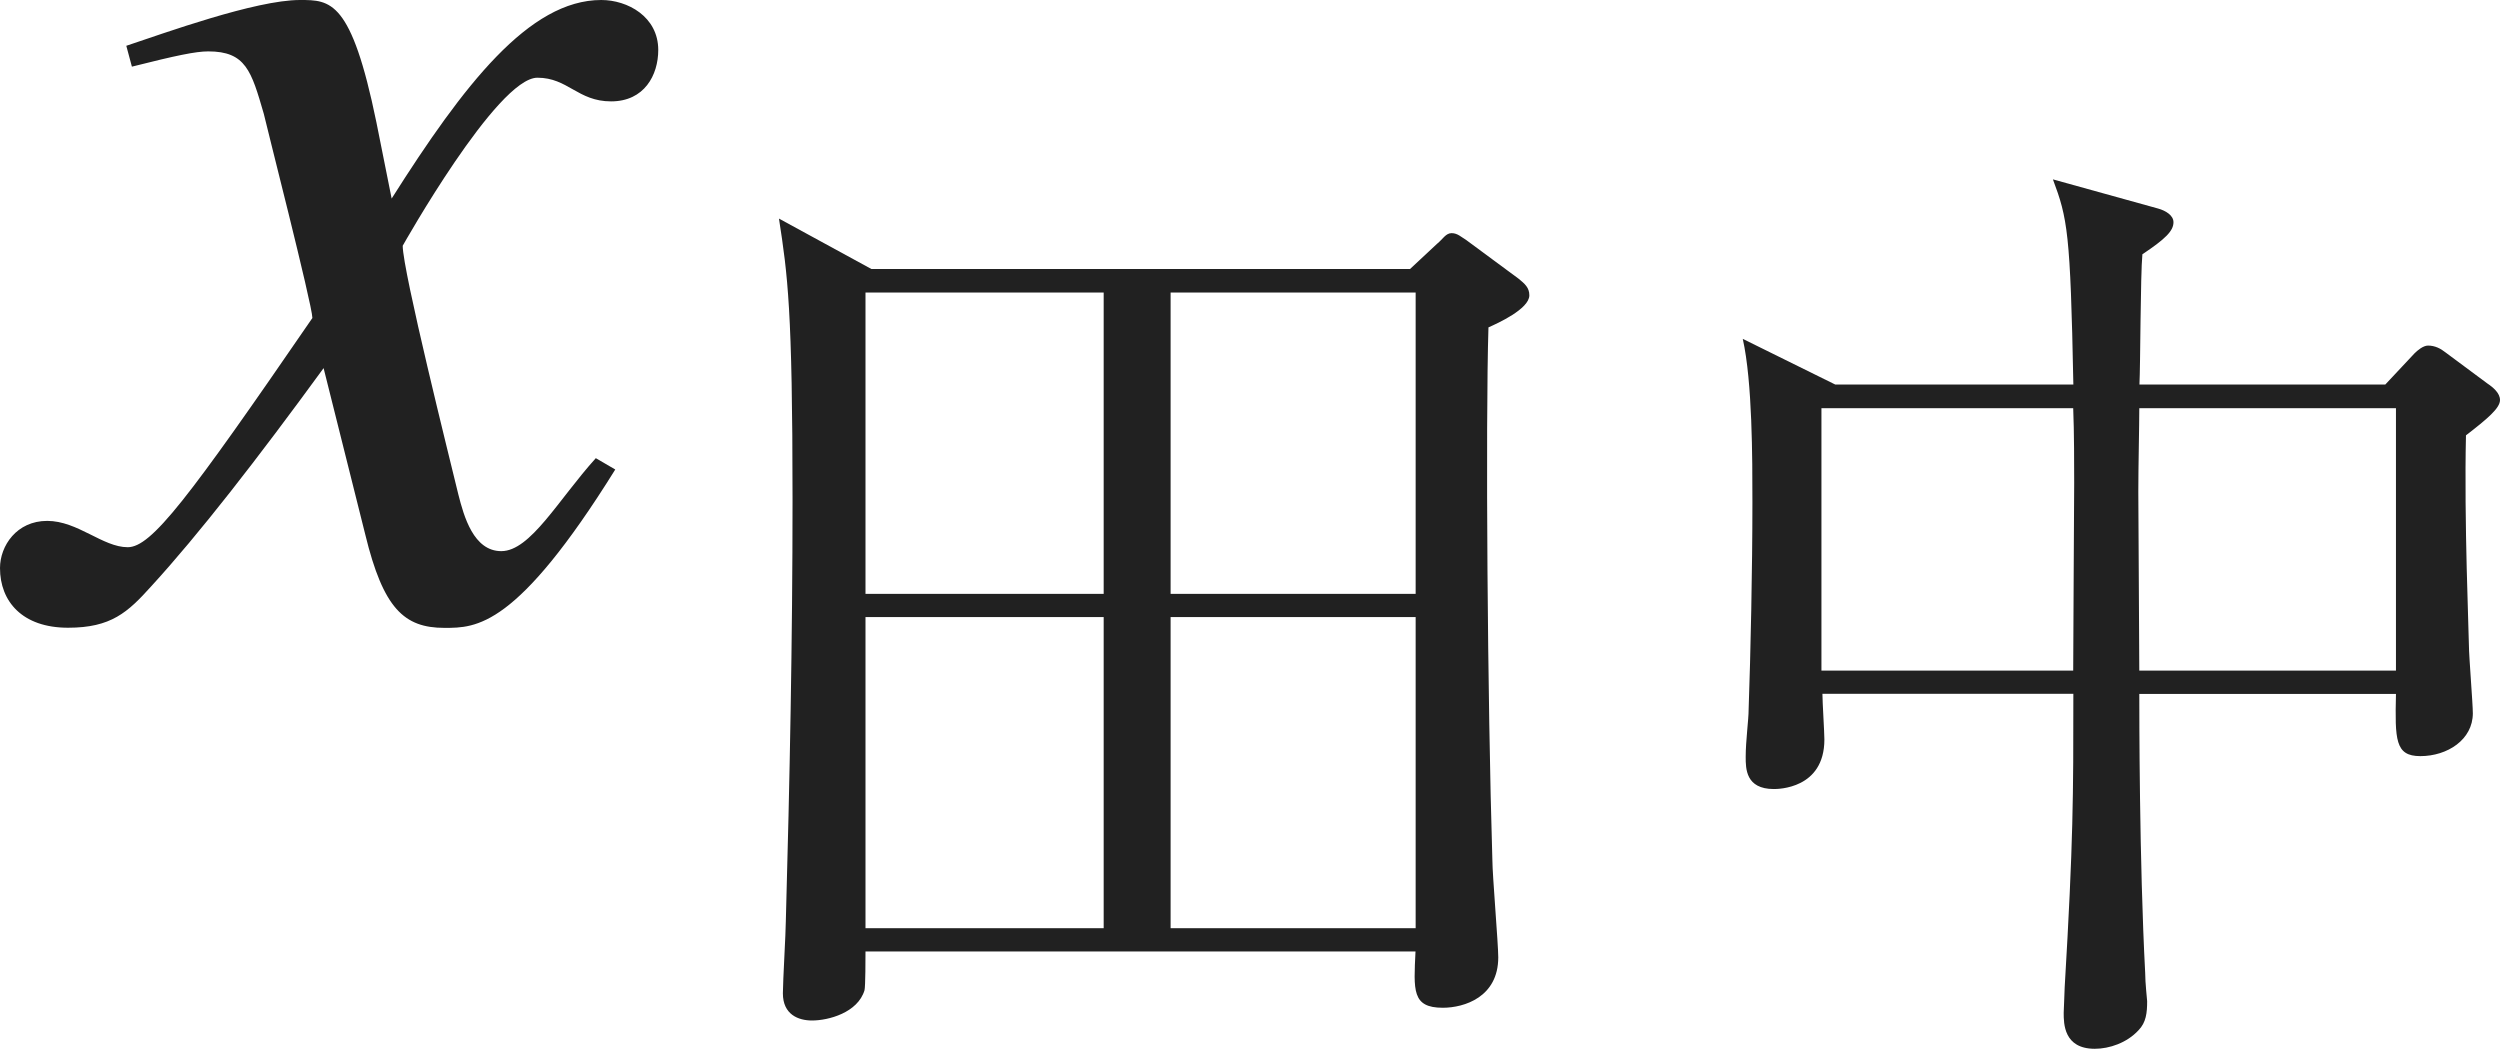
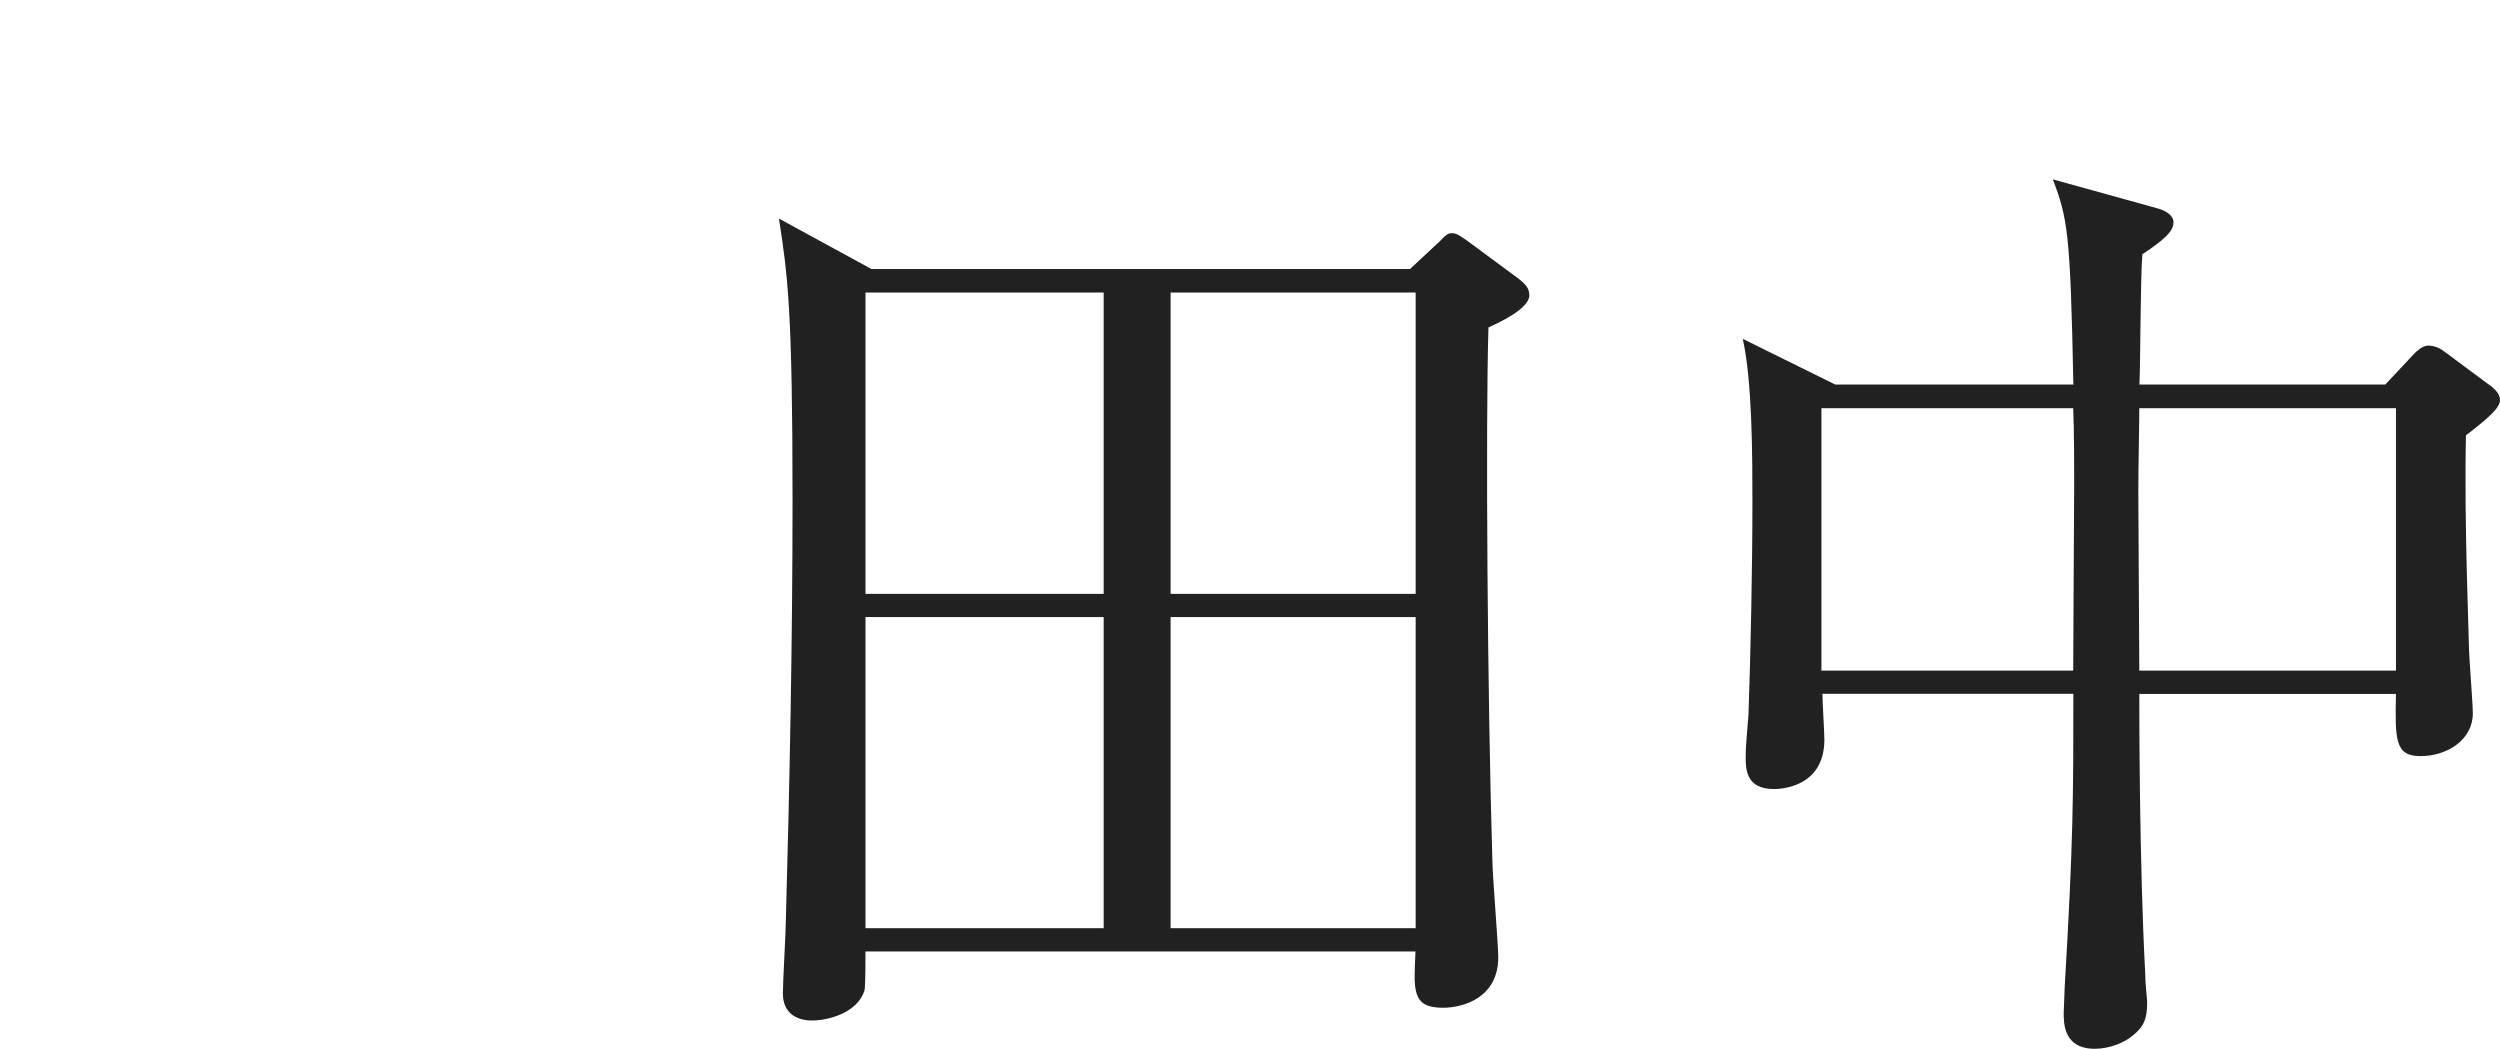
<svg xmlns="http://www.w3.org/2000/svg" version="1.1" id="レイヤー_1" x="0px" y="0px" viewBox="0 0 17.854 7.49" style="enable-background:new 0 0 17.854 7.49;" xml:space="preserve" preserveAspectRatio="xMinYMin meet">
  <g>
-     <path style="fill:#212121;" d="M4.394,3.353c-0.704,1.131-0.992,1.131-1.22,1.131c-0.288,0-0.437-0.139-0.565-0.665L2.311,2.629   C1.834,3.283,1.418,3.818,1.081,4.186C0.912,4.374,0.793,4.483,0.486,4.483C0.159,4.483,0,4.295,0,4.057   C0,3.898,0.119,3.72,0.337,3.72s0.397,0.188,0.575,0.188c0.169,0,0.427-0.338,1.319-1.637c0-0.09-0.337-1.408-0.347-1.458   C1.795,0.506,1.755,0.367,1.487,0.367c-0.089,0-0.228,0.029-0.545,0.109l-0.04-0.149C1.17,0.238,1.825,0,2.142,0   C2.36,0,2.509,0,2.688,0.873l0.109,0.545C3.312,0.605,3.779,0,4.294,0c0.188,0,0.407,0.119,0.407,0.357   c0,0.179-0.099,0.367-0.337,0.367c-0.238,0-0.308-0.169-0.526-0.169c-0.288,0-0.962,1.2-0.962,1.2c0,0.179,0.337,1.527,0.397,1.775   c0.04,0.158,0.109,0.406,0.307,0.406c0.208,0,0.407-0.367,0.675-0.664L4.394,3.353z" />
-   </g>
+     </g>
  <g>
    <path style="fill:#212121;" d="M10.069,1.922l0.194-0.181c0.042-0.034,0.062-0.076,0.104-0.076c0.042,0,0.069,0.028,0.104,0.049   l0.375,0.277c0.042,0.035,0.076,0.062,0.076,0.118c0,0.098-0.229,0.201-0.292,0.229c-0.021,0.681-0.007,2.673,0.028,3.805   c0,0.104,0.042,0.597,0.042,0.694c0,0.284-0.243,0.36-0.396,0.36c-0.222,0-0.208-0.125-0.195-0.402H6.181   c0,0.042,0,0.25-0.007,0.277c-0.048,0.16-0.257,0.216-0.375,0.216c-0.097,0-0.208-0.042-0.208-0.194   c0-0.084,0.021-0.438,0.021-0.514C5.64,5.574,5.66,4.567,5.66,3.567c0-1.36-0.035-1.604-0.097-2.006l0.66,0.36H10.069z    M6.181,2.089v2.152h1.701V2.089H6.181z M6.181,4.407v2.222h1.701V4.407H6.181z M10.11,4.241V2.089h-1.75v2.152H10.11z    M10.11,6.629V4.407h-1.75v2.222H10.11z" />
    <path style="fill:#212121;" d="M17.611,3.109c-0.014,0.604,0.021,1.423,0.021,1.5c0,0.076,0.028,0.416,0.028,0.485   c0,0.188-0.181,0.306-0.375,0.306c-0.181,0-0.181-0.118-0.174-0.444h-1.833c0,0.146,0,1.194,0.042,1.992   c0,0.07,0.014,0.195,0.014,0.202c0,0.083-0.007,0.152-0.062,0.208c-0.083,0.09-0.208,0.132-0.312,0.132   c-0.222,0-0.222-0.181-0.222-0.257c0-0.028,0.007-0.146,0.007-0.181c0.062-1.048,0.062-1.367,0.062-2.097h-1.792   c0,0.056,0.014,0.277,0.014,0.326c0,0.354-0.333,0.354-0.361,0.354c-0.201,0-0.201-0.146-0.201-0.229   c0-0.118,0.021-0.264,0.021-0.34c0.014-0.396,0.027-1,0.027-1.479c0-0.312,0-0.861-0.069-1.167l0.66,0.326h1.701   c-0.021-1.09-0.042-1.187-0.146-1.465l0.75,0.208c0.055,0.015,0.111,0.049,0.111,0.098c0,0.062-0.056,0.118-0.222,0.229   c-0.014,0.146-0.014,0.798-0.021,0.93h1.756l0.208-0.222c0.021-0.021,0.062-0.056,0.097-0.056c0.049,0,0.09,0.021,0.125,0.049   l0.299,0.222c0.042,0.028,0.09,0.069,0.09,0.118C17.854,2.915,17.764,2.991,17.611,3.109z M14.806,2.915h-1.798v1.874h1.798   c0-0.166,0.007-1.249,0.007-1.34C14.813,3.331,14.813,3.082,14.806,2.915z M17.111,2.915h-1.833c0,0.125-0.007,0.416-0.007,0.597   c0,0.188,0.007,1.076,0.007,1.277h1.833V2.915z" />
  </g>
</svg>